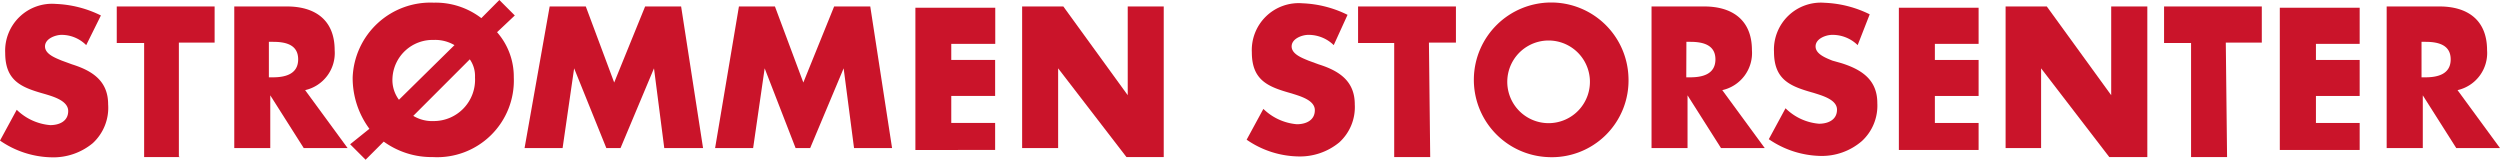
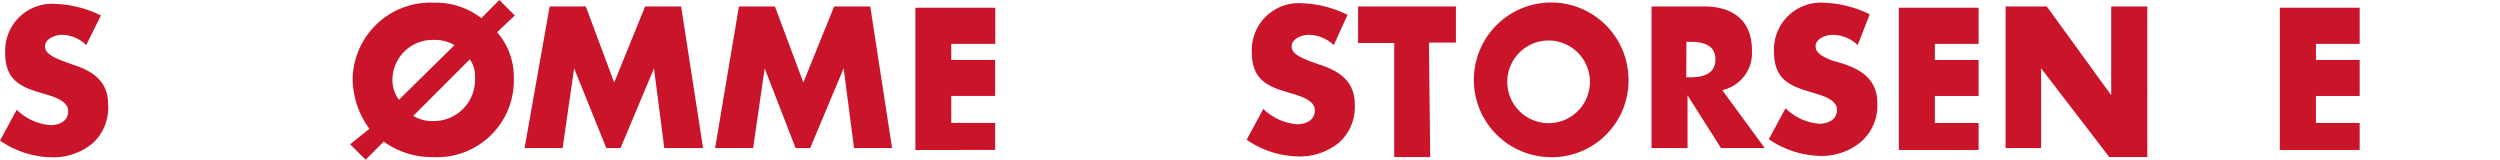
<svg xmlns="http://www.w3.org/2000/svg" viewBox="0 0 197.21 12.59">
  <title>Strømmenstorsenter_logo</title>
  <g>
    <path d="M8.59,45.26a2.75,2.75,0,0,0-1.93-.81c-.5,0-1.32.3-1.32.91s.82.91,1.32,1.12l.82.3c1.62.51,2.84,1.32,2.84,3.15A3.79,3.79,0,0,1,9.1,53a4.87,4.87,0,0,1-3.25,1.11,7.38,7.38,0,0,1-4.06-1.32l1.32-2.43a4.29,4.29,0,0,0,2.64,1.21c.71,0,1.42-.3,1.42-1.11S6,49.32,5.34,49.12c-1.82-.51-3.14-1-3.14-3.25a3.7,3.7,0,0,1,4-3.86,8.77,8.77,0,0,1,3.55.91Z" transform="translate(-1.79 -41.7)" fill="#ca142a" />
-     <path d="M16,54.09H13.16v-9H11V42.21h7.72v2.85H15.9v9Z" transform="translate(-1.79 -41.7)" fill="#ca142a" />
-     <path d="M29.21,53.38H25.75l-2.64-4.16h0v4.16H20.27V42.21h4.16c2.14,0,3.76,1,3.76,3.45a3,3,0,0,1-2.33,3.15ZM23,47.8h.31c.91,0,2-.21,2-1.42S24.23,45,23.32,45H23Z" transform="translate(-1.79 -41.7)" fill="#ca142a" />
    <path d="M30.93,51.86a6.73,6.73,0,0,1-1.32-4.06A6.14,6.14,0,0,1,36,41.91a5.93,5.93,0,0,1,3.76,1.22l1.42-1.43,1.22,1.22L41,44.24a5.32,5.32,0,0,1,1.32,3.56,6.05,6.05,0,0,1-6.4,6.29,6.43,6.43,0,0,1-3.86-1.22L30.63,54.3l-1.22-1.22Zm6.71-6.6A3,3,0,0,0,36,44.85a3.17,3.17,0,0,0-3.25,3,2.61,2.61,0,0,0,.51,1.72Zm-3.25,5.58a2.9,2.9,0,0,0,1.62.41,3.26,3.26,0,0,0,3.25-3.45,2.28,2.28,0,0,0-.41-1.42Z" transform="translate(-1.79 -41.7)" fill="#ca142a" />
    <path d="M45.15,42.21H48l2.24,6,2.44-6h2.84l1.73,11.17H54.19l-.81-6.29h0l-2.64,6.29H49.62l-2.54-6.29h0l-.91,6.29h-3Z" transform="translate(-1.79 -41.7)" fill="#ca142a" />
    <path d="M60.08,42.21h2.84l2.24,6,2.43-6h2.85l1.72,11.17h-3l-.82-6.29h0l-2.64,6.29H64.55l-2.44-6.29h0l-.91,6.29h-3Z" transform="translate(-1.79 -41.7)" fill="#ca142a" />
    <path d="M76.83,45v1.43h3.46v2.84H76.83v2.13h3.46v2.13H74V42.31h6.3v2.85H76.83Z" transform="translate(-1.79 -41.7)" fill="#ca142a" />
-     <path d="M82.42,42.21h3.25l5.08,7h0v-7h2.84V54.09H90.65l-5.39-7h0v6.29H82.42Z" transform="translate(-1.79 -41.7)" fill="#ca142a" />
    <path d="M107,45.26a2.84,2.84,0,0,0-2-.81c-.5,0-1.32.3-1.32.91s.82.91,1.32,1.12l.82.3c1.62.51,2.84,1.32,2.84,3.15a3.76,3.76,0,0,1-1.22,3,4.87,4.87,0,0,1-3.25,1.11,7.38,7.38,0,0,1-4.06-1.32l1.32-2.43a4.29,4.29,0,0,0,2.64,1.21c.71,0,1.42-.3,1.42-1.11s-1.22-1.12-1.83-1.32c-1.82-.51-3.14-1-3.14-3.25a3.7,3.7,0,0,1,4-3.86,8.73,8.73,0,0,1,3.55.91Z" transform="translate(-1.79 -41.7)" fill="#ca142a" />
    <path d="M114.61,54.09h-2.84v-9h-2.85V42.21h7.72v2.85h-2.13l.1,9Z" transform="translate(-1.79 -41.7)" fill="#ca142a" />
    <path d="M130.25,47.8a6.05,6.05,0,0,1-6.4,6.29,6.1,6.1,0,1,1,6.4-6.29Zm-9.55.1a3.26,3.26,0,1,0,6.5,0,3.26,3.26,0,0,0-6.5,0Z" transform="translate(-1.79 -41.7)" fill="#ca142a" />
    <path d="M141,53.38h-3.45l-2.64-4.16h0v4.16h-2.84V42.21h4.16c2.13,0,3.76,1,3.76,3.45a3,3,0,0,1-2.34,3.15Zm-6.19-5.58h.3c.92,0,2-.21,2-1.42S136,45,135.12,45h-.3Z" transform="translate(-1.79 -41.7)" fill="#ca142a" />
    <path d="M148.33,45.26a2.83,2.83,0,0,0-2-.81c-.51,0-1.32.3-1.32.91s.81.91,1.32,1.12l.71.2c1.62.51,2.84,1.32,2.84,3.15a3.79,3.79,0,0,1-1.22,3A4.83,4.83,0,0,1,145.38,54a7.46,7.46,0,0,1-4.06-1.32l1.32-2.44a4.25,4.25,0,0,0,2.64,1.22c.71,0,1.42-.3,1.42-1.11s-1.22-1.12-1.83-1.32c-1.82-.51-3.14-1-3.14-3.25a3.7,3.7,0,0,1,4-3.86,8.77,8.77,0,0,1,3.55.91Z" transform="translate(-1.79 -41.7)" fill="#ca142a" />
    <path d="M154.42,45v1.43h3.45v2.84h-3.45v2.13h3.45v2.13h-6.29V42.31h6.29v2.85h-3.45Z" transform="translate(-1.79 -41.7)" fill="#ca142a" />
    <path d="M160,42.21h3.25l5.08,7h0v-7h2.85V54.09h-3l-5.38-7h0v6.29H160Z" transform="translate(-1.79 -41.7)" fill="#ca142a" />
-     <path d="M177.47,54.09h-2.84v-9H172.5V42.21h7.71v2.85h-2.84l.1,9Z" transform="translate(-1.79 -41.7)" fill="#ca142a" />
    <path d="M184.48,45v1.43h3.45v2.84h-3.45v2.13h3.45v2.13h-6.3V42.31h6.3v2.85h-3.45Z" transform="translate(-1.79 -41.7)" fill="#ca142a" />
-     <path d="M199,53.38h-3.45l-2.64-4.16h0v4.16h-2.85V42.21h4.17c2.13,0,3.75,1,3.75,3.45a3,3,0,0,1-2.33,3.15Zm-6.19-5.58h.3c.91,0,2-.21,2-1.42S194,45,193.11,45h-.3Z" transform="translate(-1.79 -41.7)" fill="#ca142a" />
  </g>
</svg>